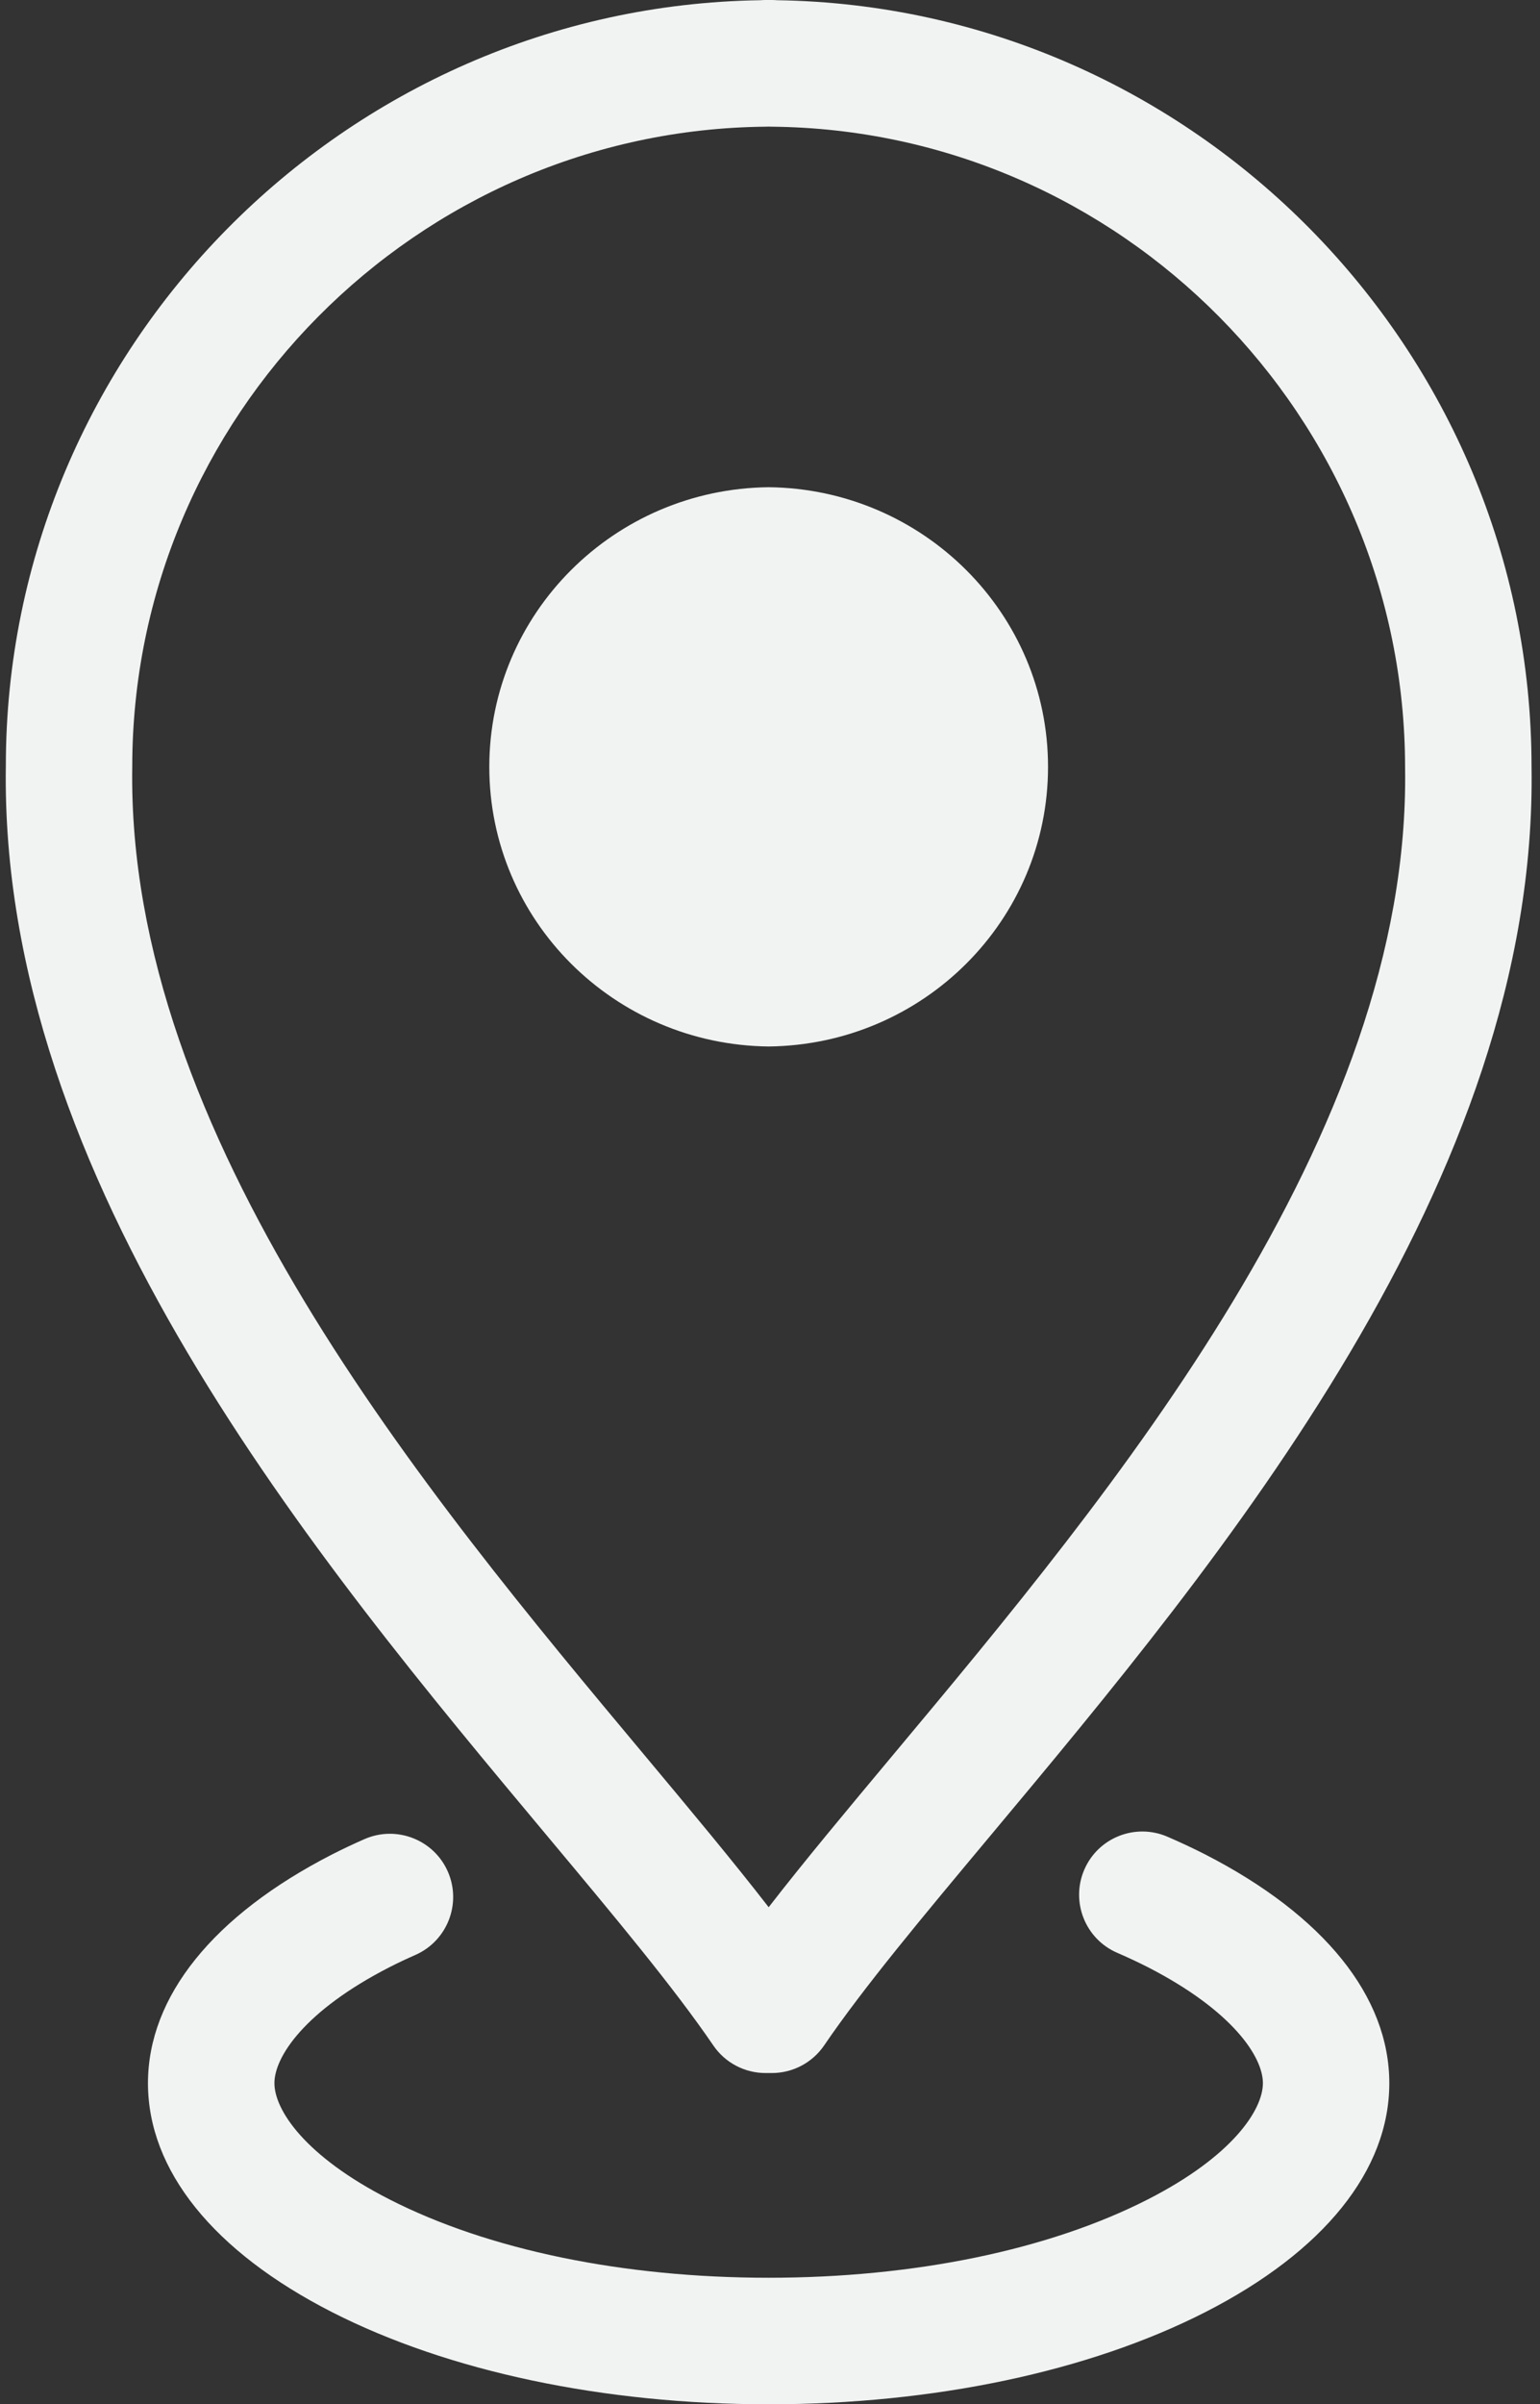
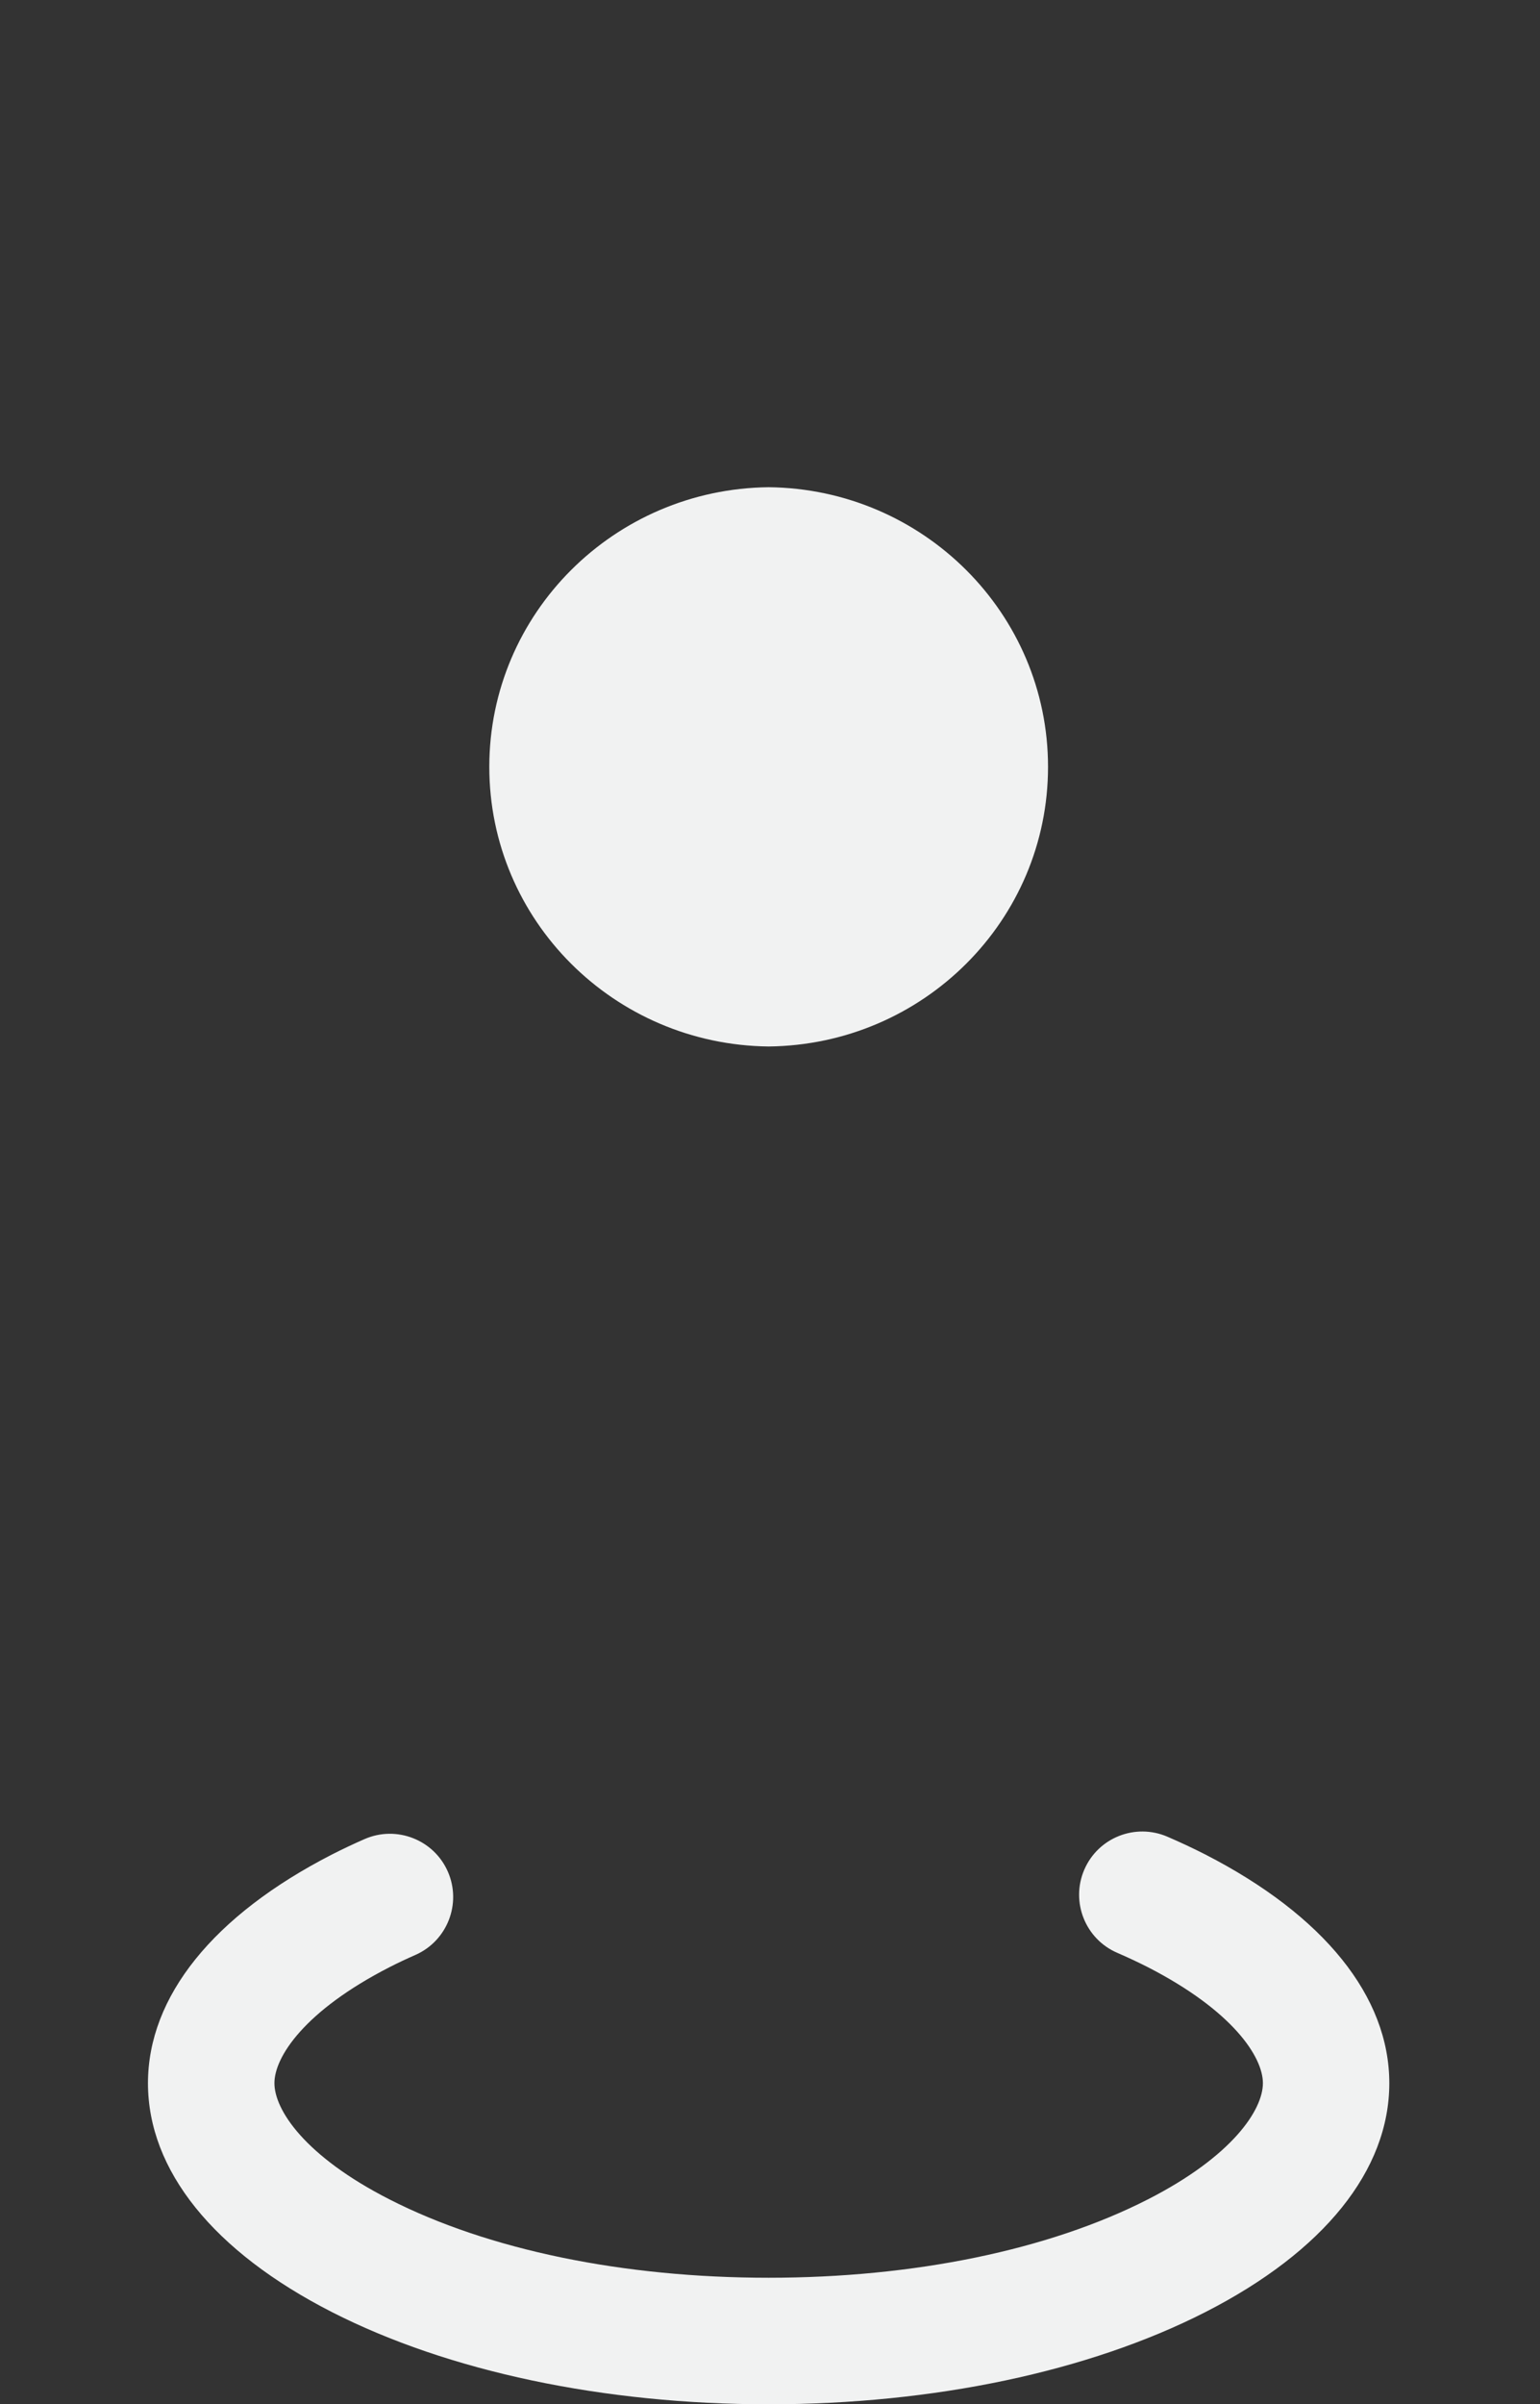
<svg xmlns="http://www.w3.org/2000/svg" fill="#f1f2f2" height="90" preserveAspectRatio="xMidYMid meet" version="1" viewBox="21.2 5.0 57.7 90.0" width="57.7" zoomAndPan="magnify">
  <rect x="21.2" y="5.0" width="57.7" height="90.0" fill="#333333" stroke="none" />
  <g id="change1_1">
    <path d="M35.791,78.639c0.313-0.16,0.638-0.313,0.969-0.458c1.198-0.525,1.744-1.922,1.22-3.12c-0.525-1.198-1.924-1.741-3.12-1.219 c-0.416,0.182-0.819,0.373-1.221,0.577c-4.445,2.278-6.895,5.318-6.895,8.561c0,3.26,2.45,6.304,6.899,8.572 C38.009,93.775,43.818,95,50,95c6.184,0,11.992-1.225,16.356-3.448c4.448-2.269,6.898-5.313,6.898-8.572 c0-3.242-2.449-6.282-6.898-8.563c-0.457-0.233-0.932-0.455-1.419-0.665c-1.203-0.516-2.595,0.037-3.112,1.237 c-0.517,1.202,0.037,2.596,1.238,3.112c0.393,0.17,0.773,0.348,1.136,0.532c3.188,1.634,4.319,3.362,4.319,4.346 c0,0.993-1.13,2.729-4.313,4.352c-3.71,1.892-8.755,2.932-14.205,2.932c-5.449,0-10.494-1.04-14.205-2.932 c-3.185-1.622-4.313-3.358-4.313-4.352C31.481,81.996,32.611,80.268,35.791,78.639z" />
  </g>
  <g id="change1_2">
-     <path d="M50.313,5.008C50.249,5.003,50.185,5,50.12,5h-0.239c-0.065,0-0.129,0.003-0.191,0.008 c-15.606,0.23-28.271,13.068-28.271,28.656c-0.246,15.509,11.621,29.702,20.286,40.064c2.541,3.039,4.736,5.665,6.221,7.839 c0.44,0.646,1.173,1.033,1.956,1.033h0.239c0.783,0,1.516-0.387,1.957-1.033c1.483-2.175,3.679-4.8,6.22-7.84 c8.664-10.362,20.53-24.556,20.285-40.025C78.582,18.077,65.916,5.24,50.313,5.008z M54.663,70.689 c-1.74,2.082-3.323,3.975-4.663,5.704c-1.34-1.729-2.922-3.622-4.662-5.703c-8.188-9.793-19.401-23.205-19.183-36.988 c0-13.094,10.652-23.842,23.747-23.96c0.033,0,0.065-0.001,0.098-0.003c0.033,0.002,0.065,0.003,0.099,0.003 C63.192,9.86,73.845,20.608,73.845,33.739C74.063,47.485,62.851,60.896,54.663,70.689z" />
-   </g>
+     </g>
  <g id="change1_3">
    <path d="M50,23.238c-5.788,0.063-10.467,4.723-10.467,10.468S44.207,44.11,50,44.173c5.794-0.063,10.467-4.722,10.467-10.467 S55.788,23.301,50,23.238z" />
  </g>
</svg>